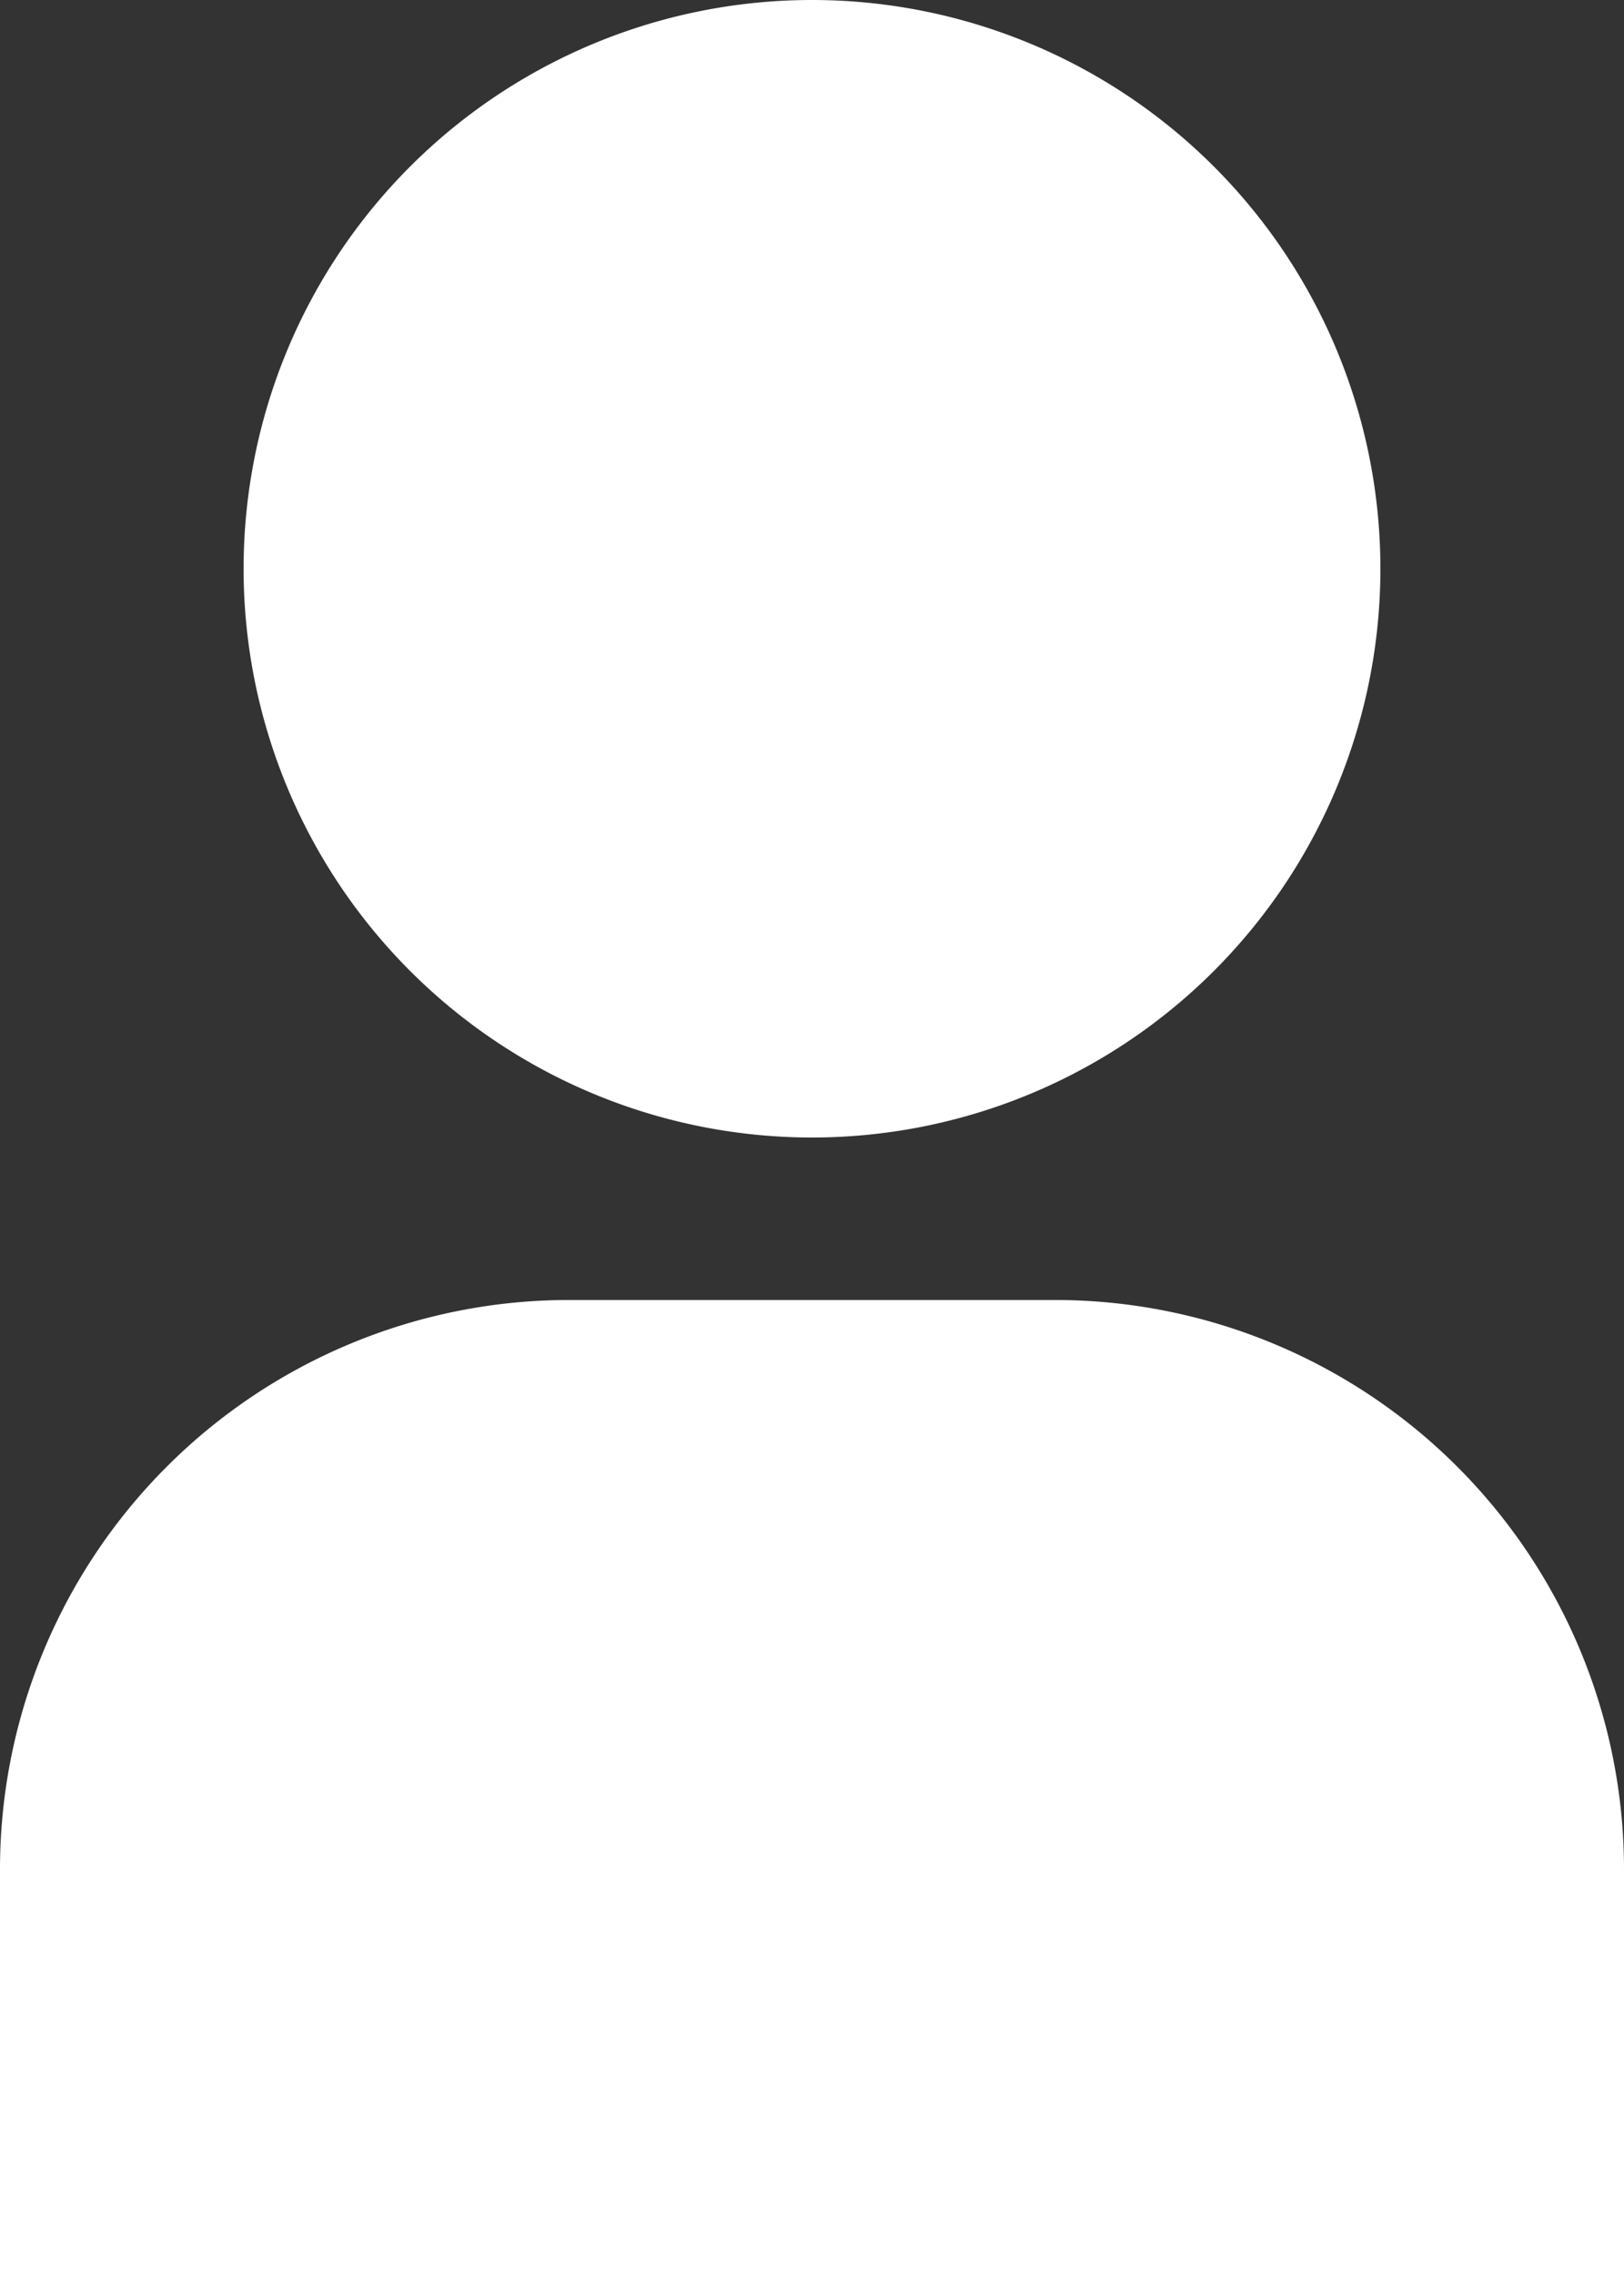
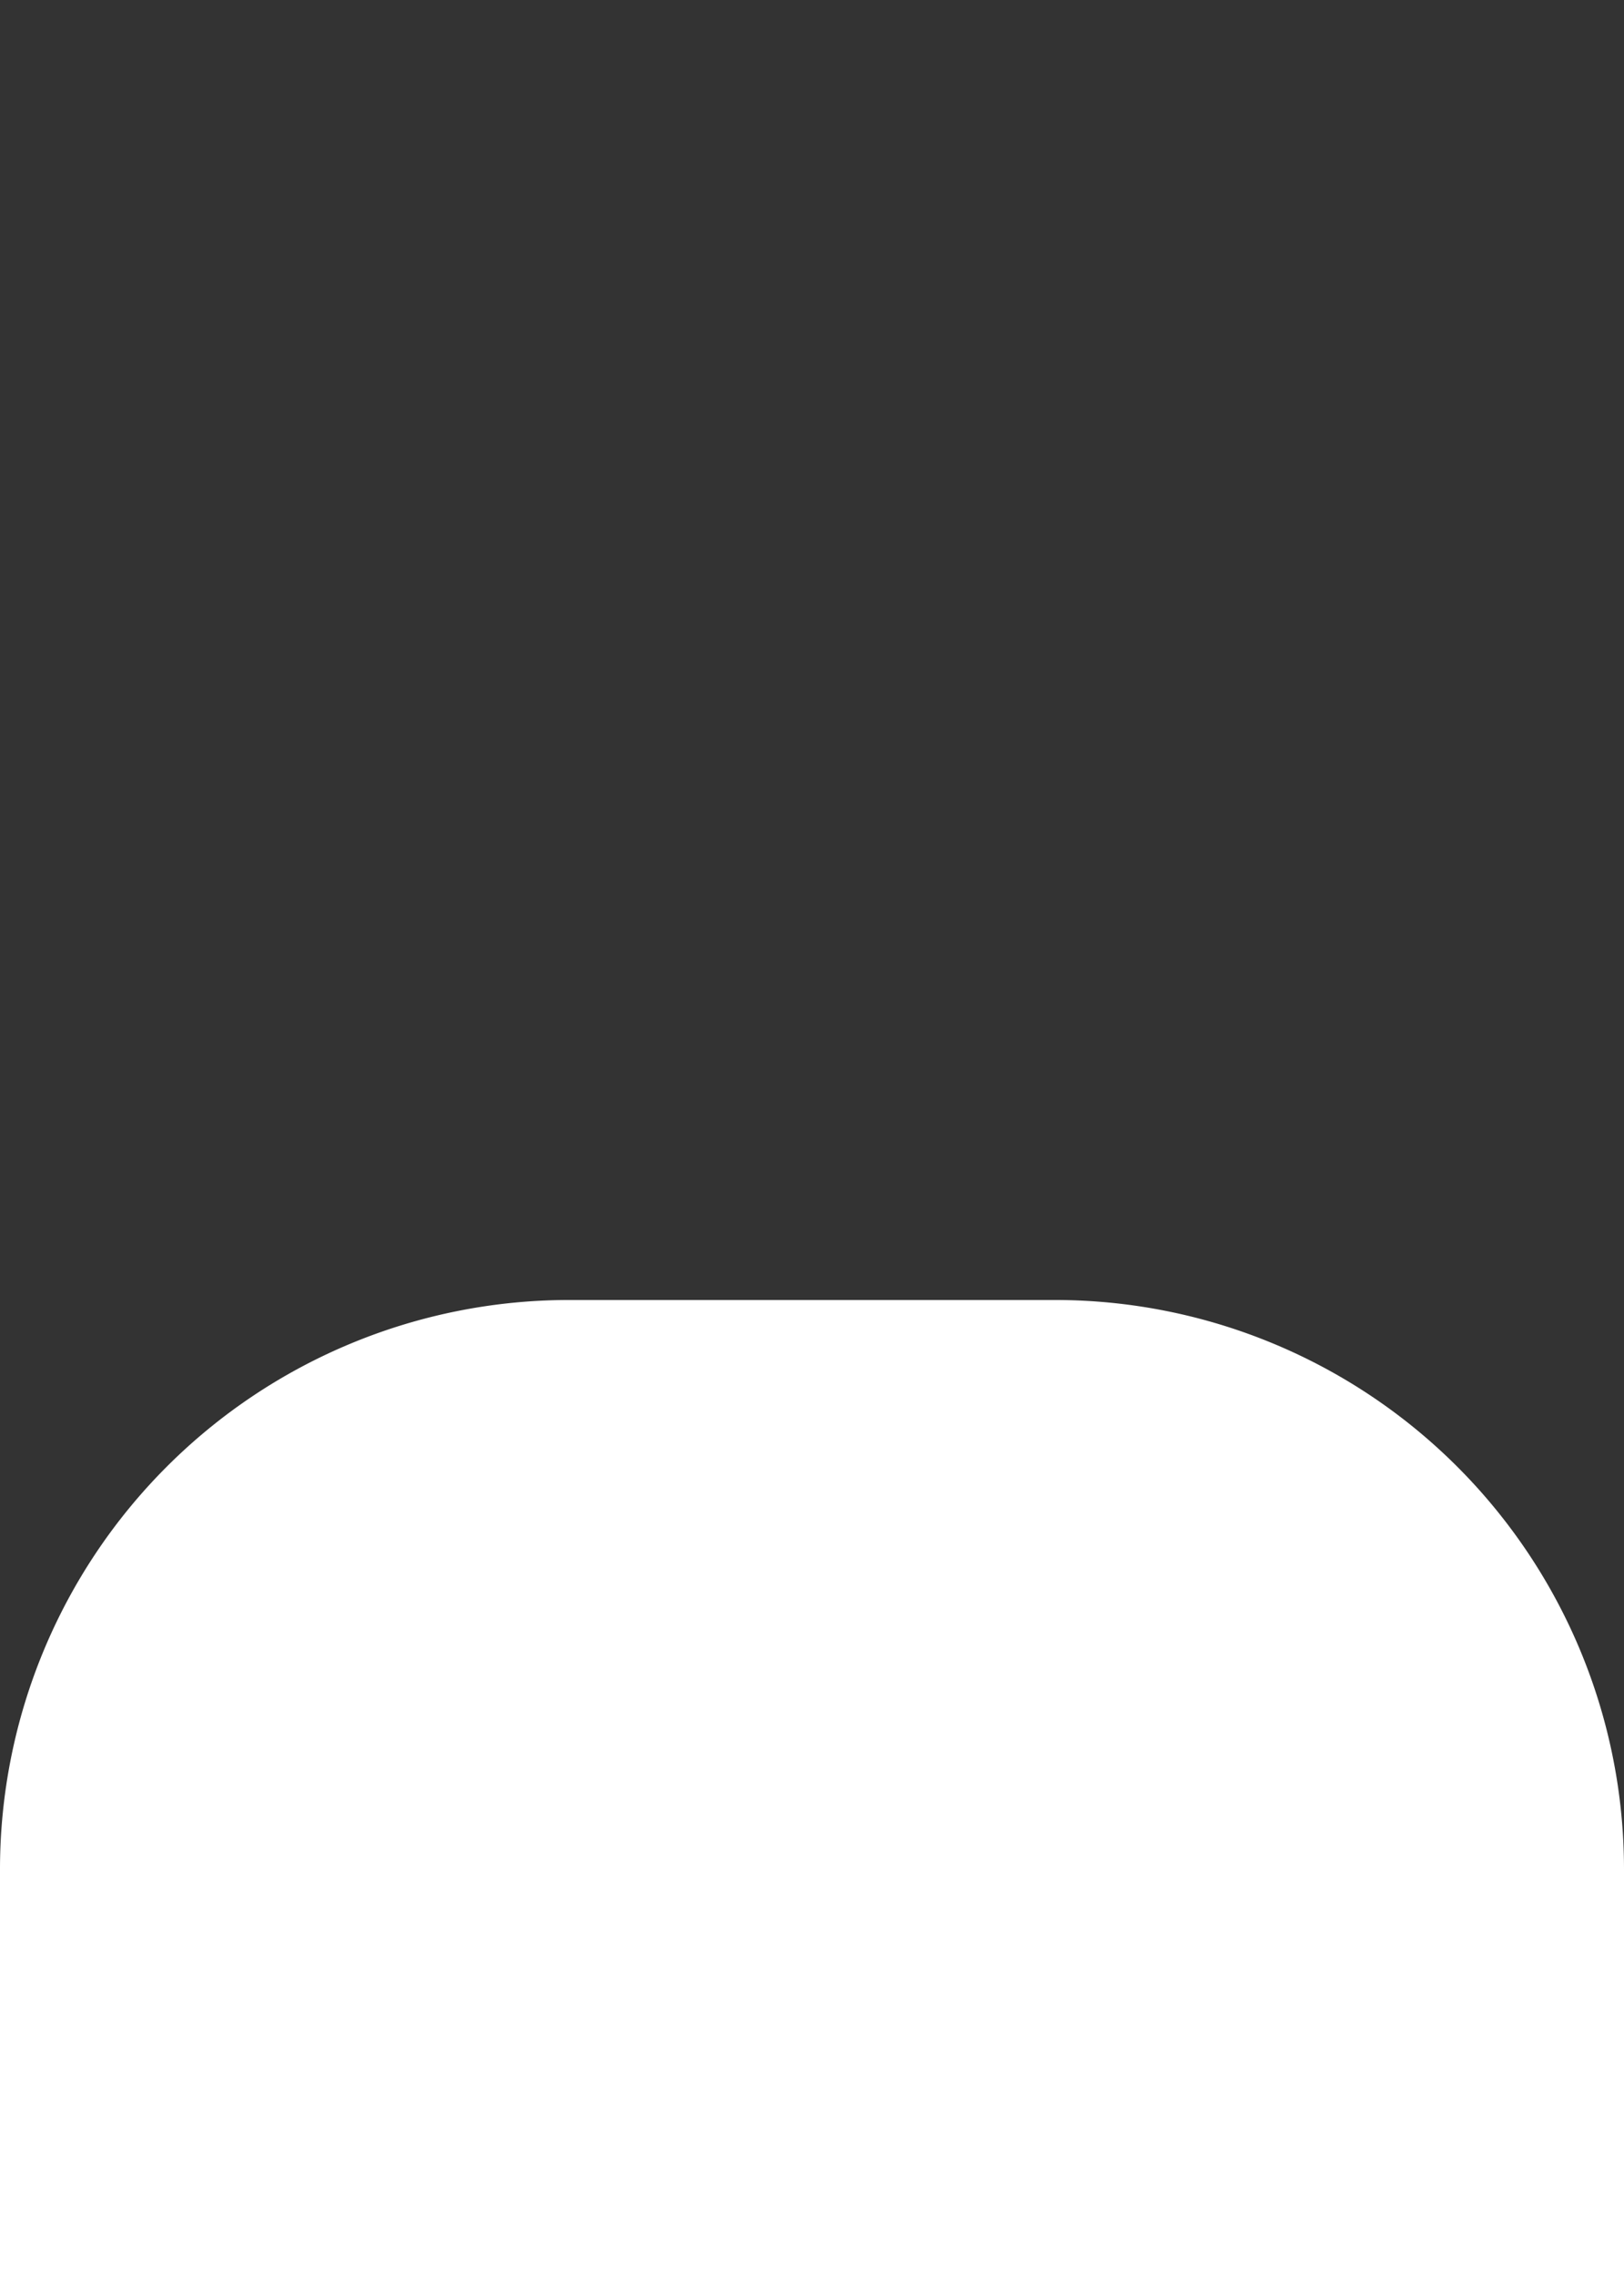
<svg xmlns="http://www.w3.org/2000/svg" width="22.5" height="31.5" viewBox="0 0 22.5 31.5">
  <rect x="0" y="0" width="22.5" height="31.5" fill="#333333" stroke="none" />
  <g id="user-filled" transform="translate(-6.75 -2.25)">
    <path id="Path_1224" data-name="Path 1224" d="M6.75,33.75h22.5V28.125a7.884,7.884,0,0,0-7.875-7.875h-6.75A7.884,7.884,0,0,0,6.75,28.125Z" fill="#fff" />
-     <path id="Path_1225" data-name="Path 1225" d="M10.125,10.125A7.875,7.875,0,1,0,18,2.25a7.875,7.875,0,0,0-7.875,7.875Z" fill="#fff" />
  </g>
</svg>